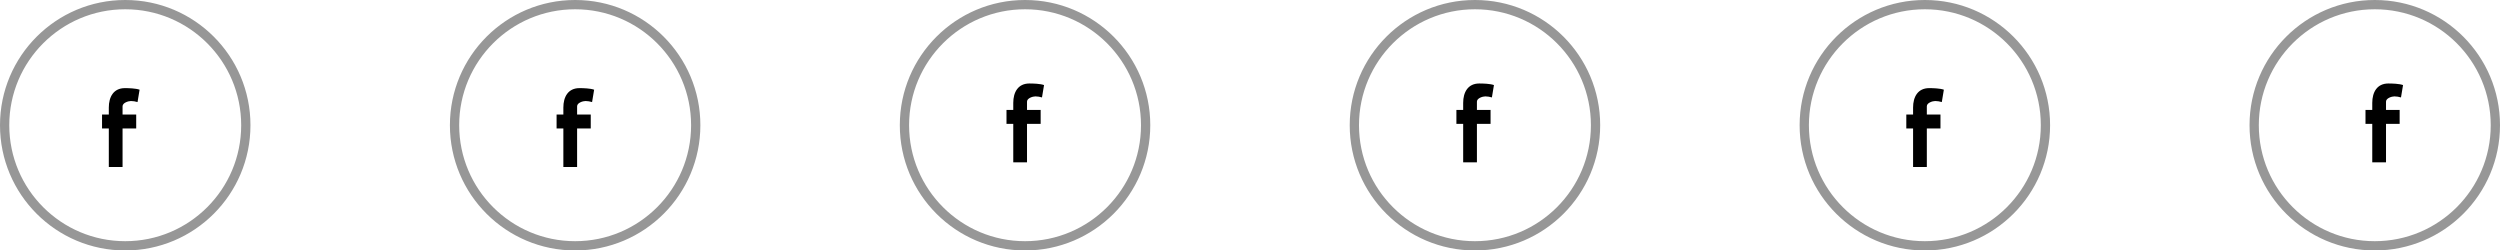
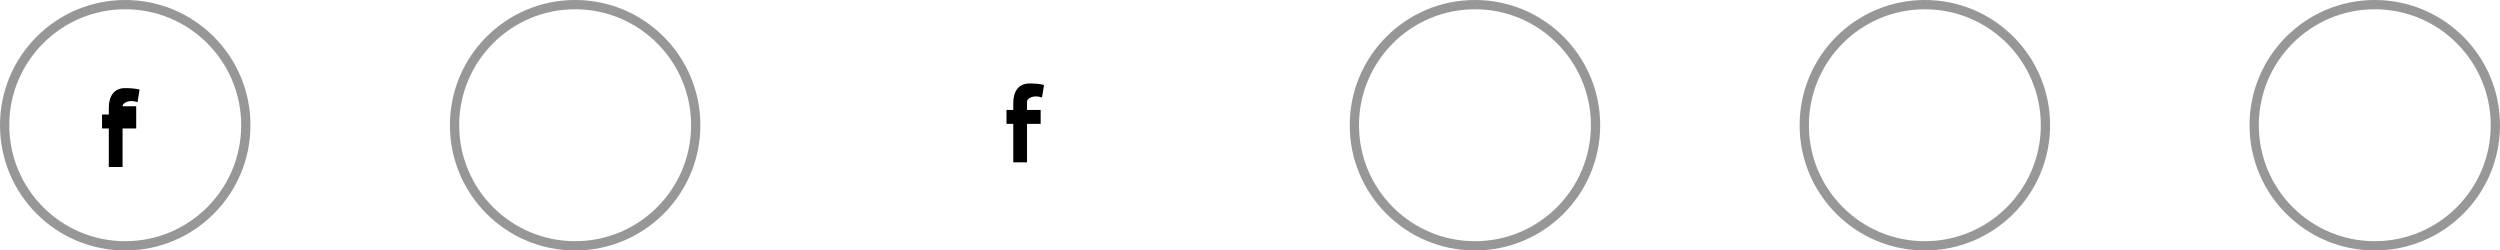
<svg xmlns="http://www.w3.org/2000/svg" width="539" height="54" viewBox="0 0 539 54" fill="none">
  <circle cx="27" cy="27" r="26" stroke="black" stroke-opacity="0.41" stroke-width="2" />
  <circle cx="124" cy="27" r="26" stroke="black" stroke-opacity="0.41" stroke-width="2" />
-   <path fill-rule="evenodd" clip-rule="evenodd" d="M127.653 22.007C127.211 21.871 126.702 21.781 126.237 21.781C125.662 21.781 124.424 22.165 124.424 22.911V24.697H127.365V27.703H124.424V36H121.46V27.703H120V24.697H121.46V23.182C121.46 20.899 122.477 19 124.932 19C125.773 19 127.277 19.045 128.095 19.339L127.653 22.007Z" fill="black" />
-   <path fill-rule="evenodd" clip-rule="evenodd" d="M517.653 21.007C517.211 20.871 516.702 20.781 516.237 20.781C515.662 20.781 514.424 21.165 514.424 21.911V23.697H517.365V26.703H514.424V35H511.46V26.703H510V23.697H511.46V22.182C511.46 19.899 512.477 18 514.932 18C515.773 18 517.277 18.045 518.095 18.339L517.653 21.007Z" fill="black" />
-   <circle cx="221" cy="27" r="26" stroke="black" stroke-opacity="0.41" stroke-width="2" />
  <path fill-rule="evenodd" clip-rule="evenodd" d="M224.653 21.007C224.211 20.871 223.702 20.781 223.237 20.781C222.662 20.781 221.424 21.165 221.424 21.911V23.697H224.365V26.703H221.424V35H218.46V26.703H217V23.697H218.46V22.182C218.46 19.899 219.477 18 221.932 18C222.773 18 224.277 18.045 225.095 18.339L224.653 21.007Z" fill="black" />
-   <path fill-rule="evenodd" clip-rule="evenodd" d="M418.653 22.007C418.211 21.871 417.702 21.781 417.237 21.781C416.662 21.781 415.424 22.165 415.424 22.911V24.697H418.365V27.703H415.424V36H412.46V27.703H411V24.697H412.46V23.182C412.46 20.899 413.477 19 415.932 19C416.773 19 418.277 19.045 419.095 19.339L418.653 22.007Z" fill="black" />
  <circle cx="318" cy="27" r="26" stroke="black" stroke-opacity="0.41" stroke-width="2" />
-   <path fill-rule="evenodd" clip-rule="evenodd" d="M321.653 21.007C321.211 20.871 320.702 20.781 320.237 20.781C319.662 20.781 318.424 21.165 318.424 21.911V23.697H321.365V26.703H318.424V35H315.46V26.703H314V23.697H315.46V22.182C315.46 19.899 316.477 18 318.932 18C319.773 18 321.277 18.045 322.095 18.339L321.653 21.007Z" fill="black" />
-   <path fill-rule="evenodd" clip-rule="evenodd" d="M29.653 22.007C29.21 21.871 28.702 21.781 28.237 21.781C27.662 21.781 26.424 22.165 26.424 22.911V24.697H29.365V27.703H26.424V36H23.46V27.703H22V24.697H23.46V23.182C23.46 20.899 24.477 19 26.932 19C27.773 19 29.277 19.045 30.095 19.339L29.653 22.007Z" fill="black" />
+   <path fill-rule="evenodd" clip-rule="evenodd" d="M29.653 22.007C29.21 21.871 28.702 21.781 28.237 21.781C27.662 21.781 26.424 22.165 26.424 22.911H29.365V27.703H26.424V36H23.46V27.703H22V24.697H23.46V23.182C23.46 20.899 24.477 19 26.932 19C27.773 19 29.277 19.045 30.095 19.339L29.653 22.007Z" fill="black" />
  <circle cx="415" cy="27" r="26" stroke="black" stroke-opacity="0.41" stroke-width="2" />
  <circle cx="512" cy="27" r="26" stroke="black" stroke-opacity="0.41" stroke-width="2" />
</svg>